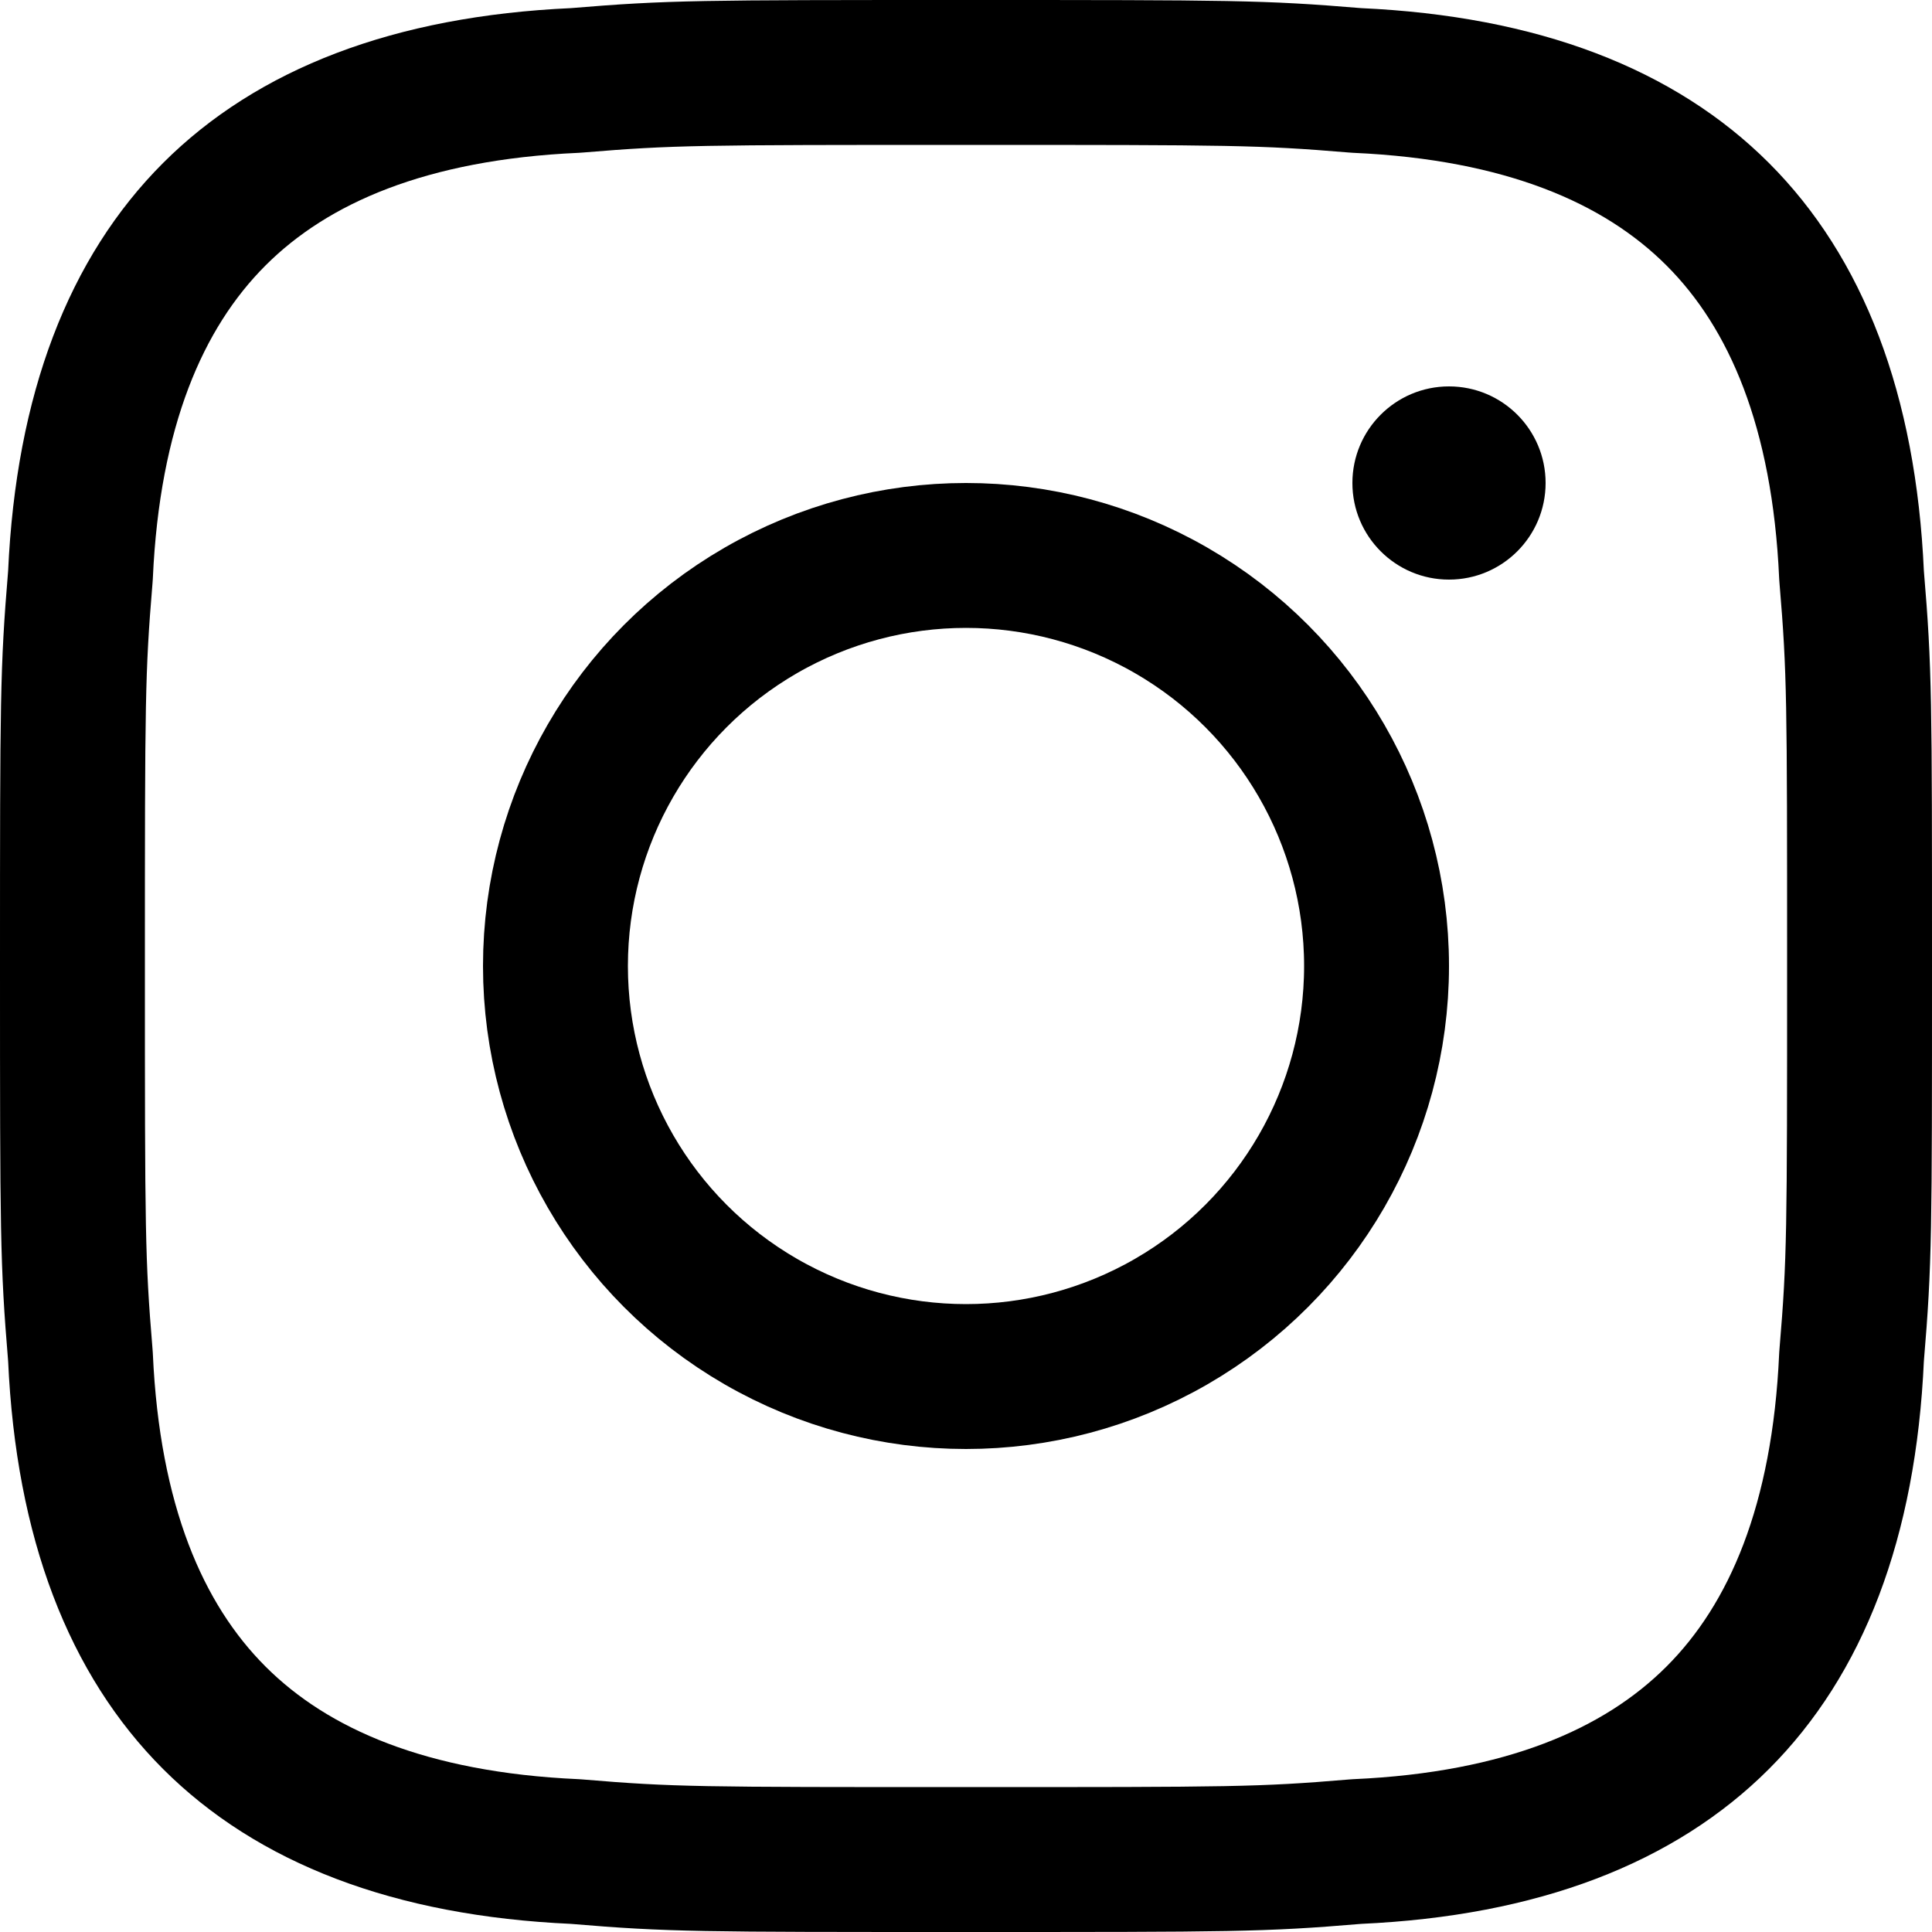
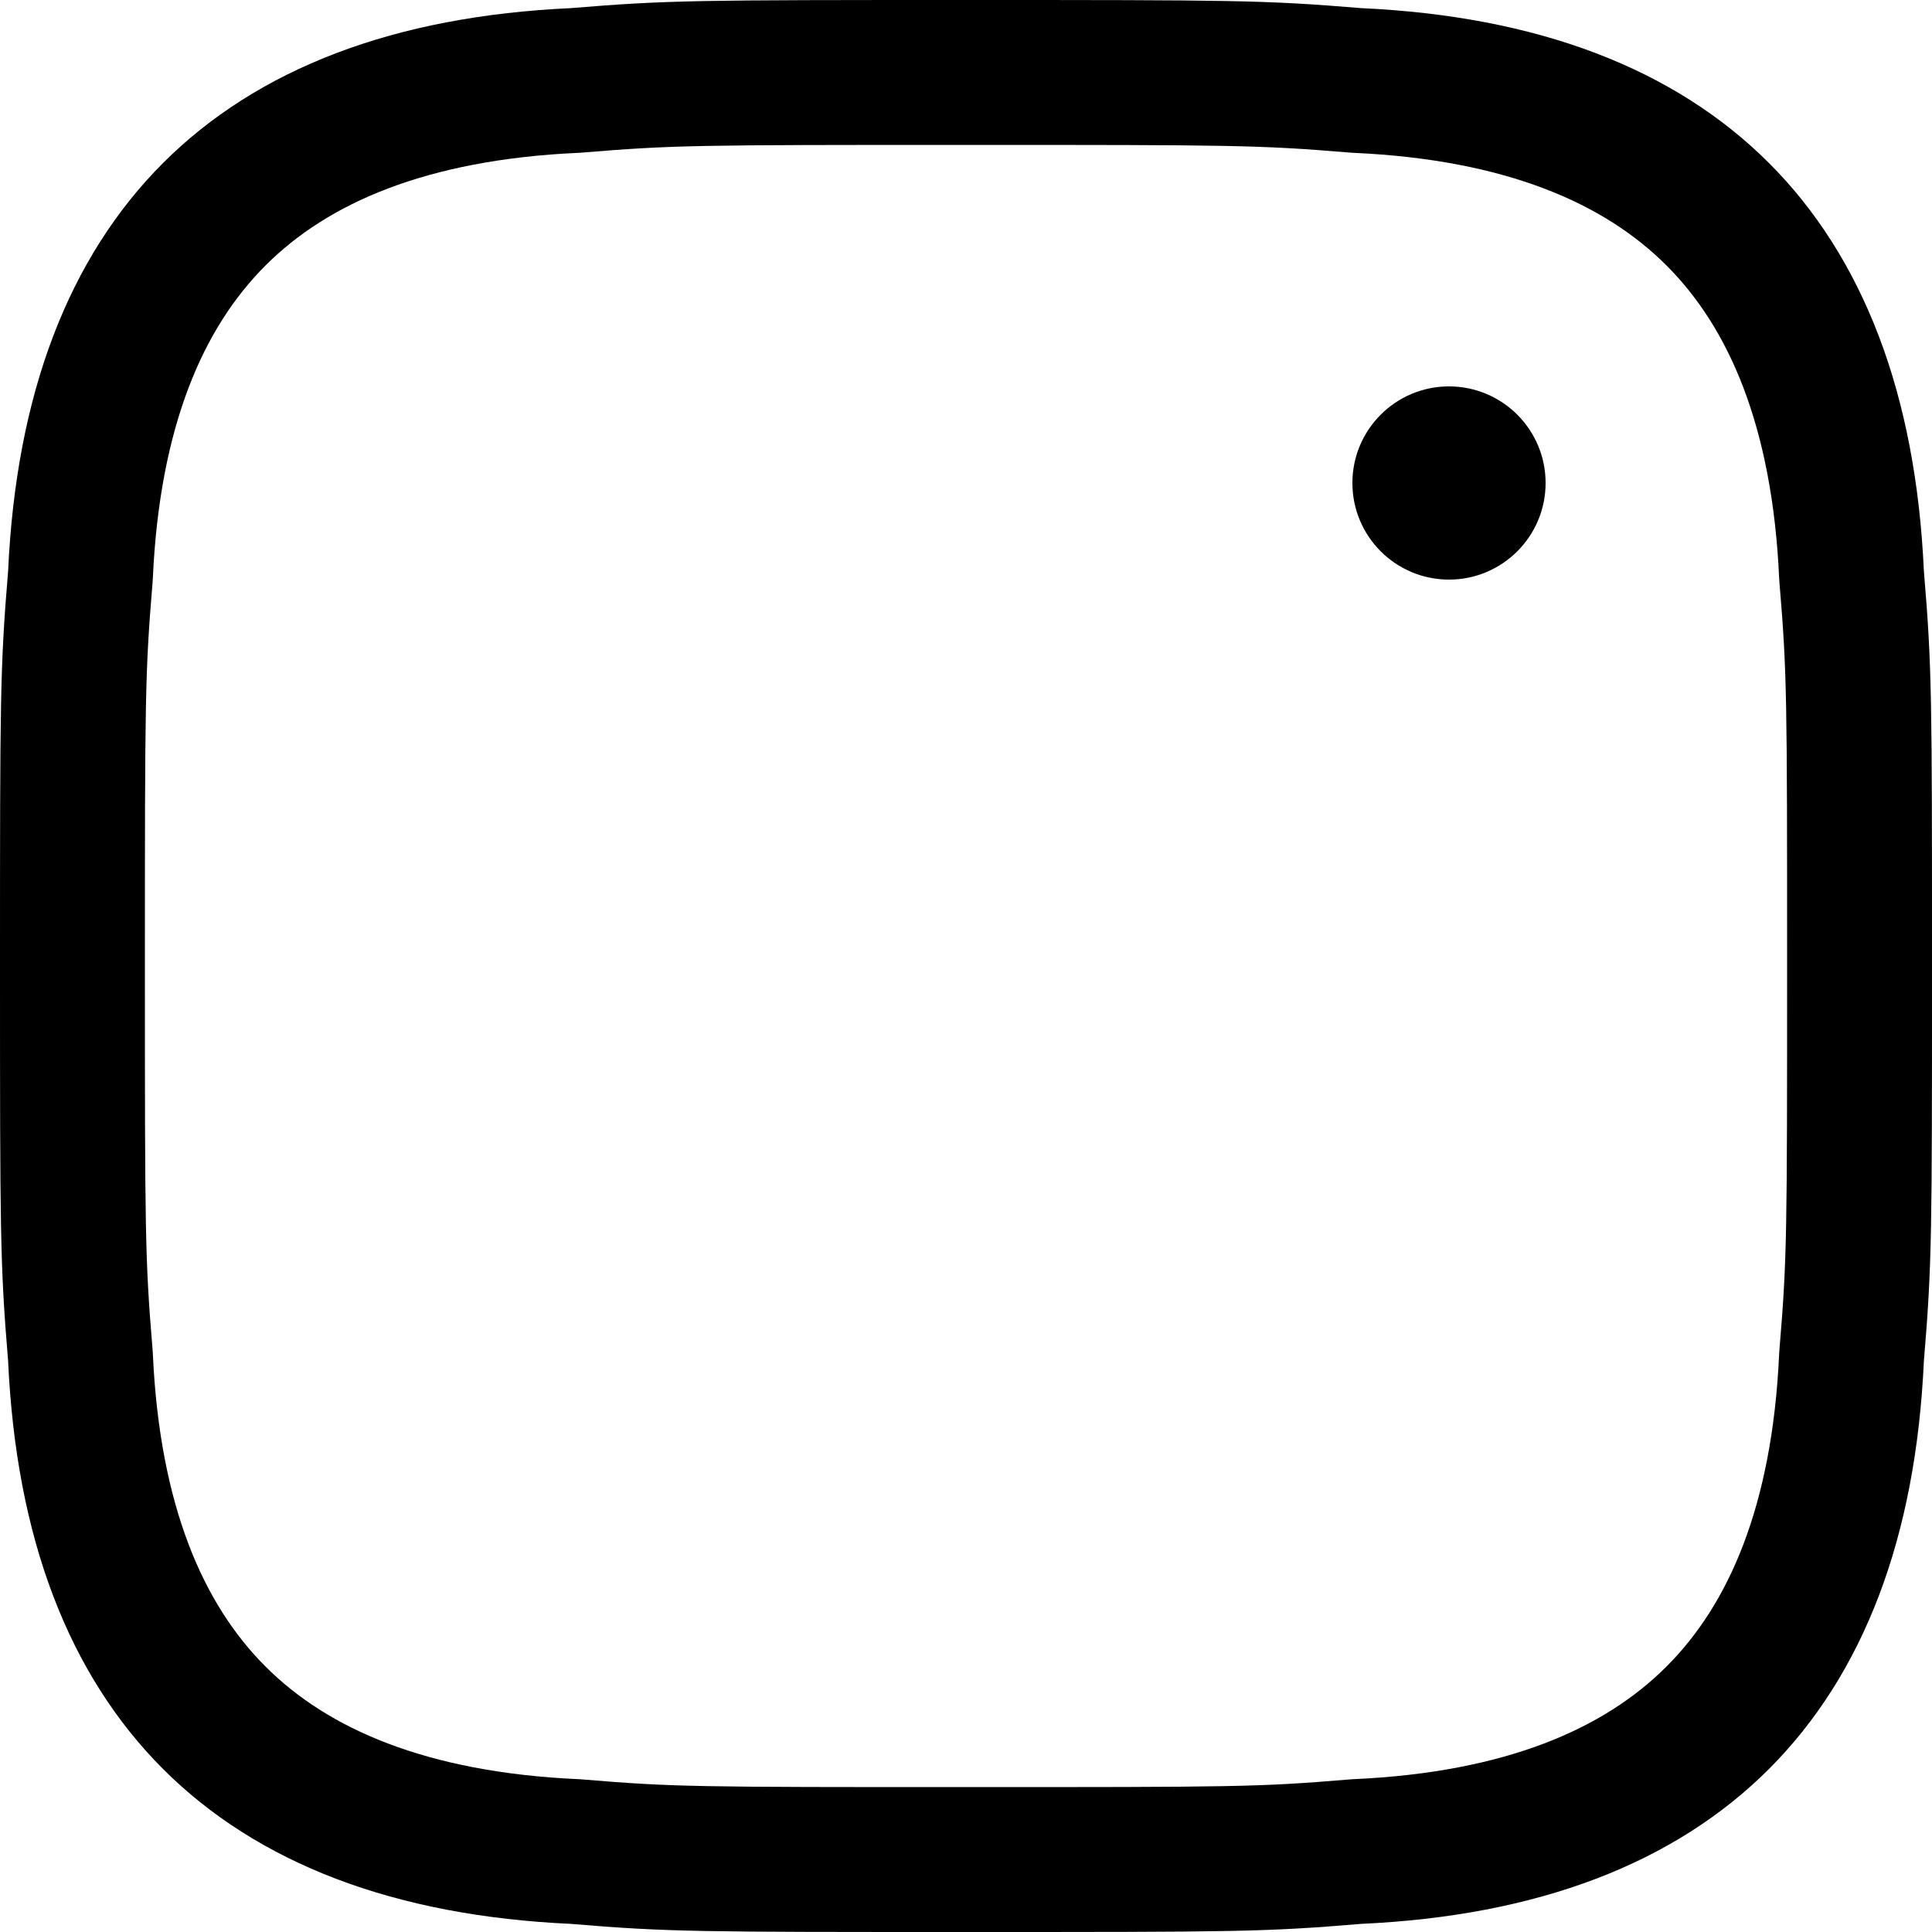
<svg xmlns="http://www.w3.org/2000/svg" width="20" height="20" viewBox="0 0 20 20" fill="none">
  <path d="M5.951 0.833L5.965 0.832L5.979 0.831C6.942 0.751 7.242 0.75 10 0.75C12.758 0.75 13.058 0.751 14.021 0.831L14.035 0.832L14.049 0.833C15.755 0.91 16.972 1.408 17.782 2.218C18.592 3.028 19.09 4.245 19.167 5.951L19.168 5.965L19.169 5.979C19.25 6.942 19.25 7.242 19.25 10C19.25 12.758 19.25 13.058 19.169 14.021L19.168 14.035L19.167 14.049C19.09 15.755 18.592 16.972 17.782 17.782C16.972 18.592 15.755 19.09 14.049 19.167L14.035 19.168L14.021 19.169C13.058 19.25 12.758 19.25 10 19.25C7.242 19.25 6.942 19.25 5.979 19.169L5.965 19.168L5.951 19.167C4.245 19.09 3.028 18.592 2.218 17.782C1.408 16.972 0.91 15.755 0.833 14.049L0.832 14.035L0.831 14.021C0.751 13.058 0.75 12.758 0.75 10C0.75 7.242 0.751 6.942 0.831 5.979L0.832 5.965L0.833 5.951C0.91 4.245 1.408 3.028 2.218 2.218C3.028 1.408 4.245 0.91 5.951 0.833Z" stroke="black" stroke-width="1.5" />
-   <circle cx="10" cy="10" r="4.25" stroke="black" stroke-width="1.5" />
  <circle cx="15" cy="5" r="1" fill="black" />
</svg>